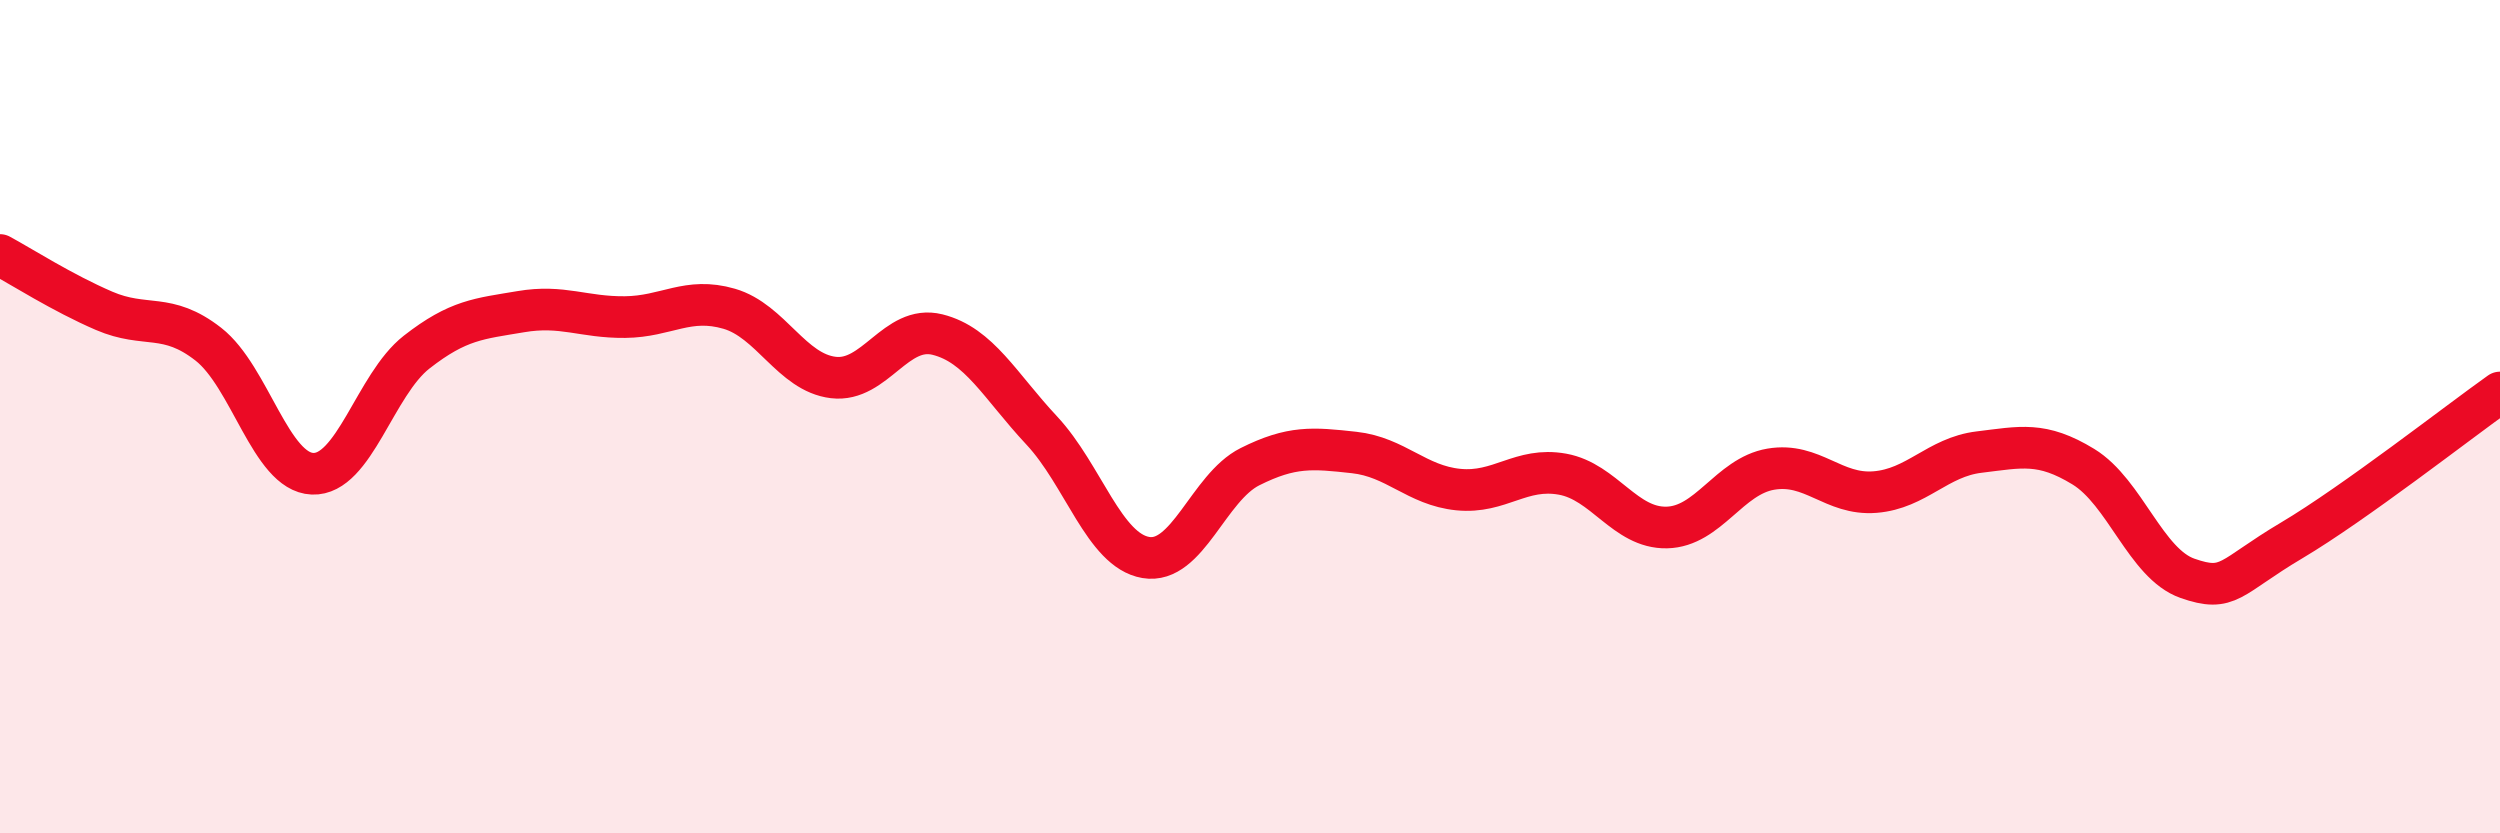
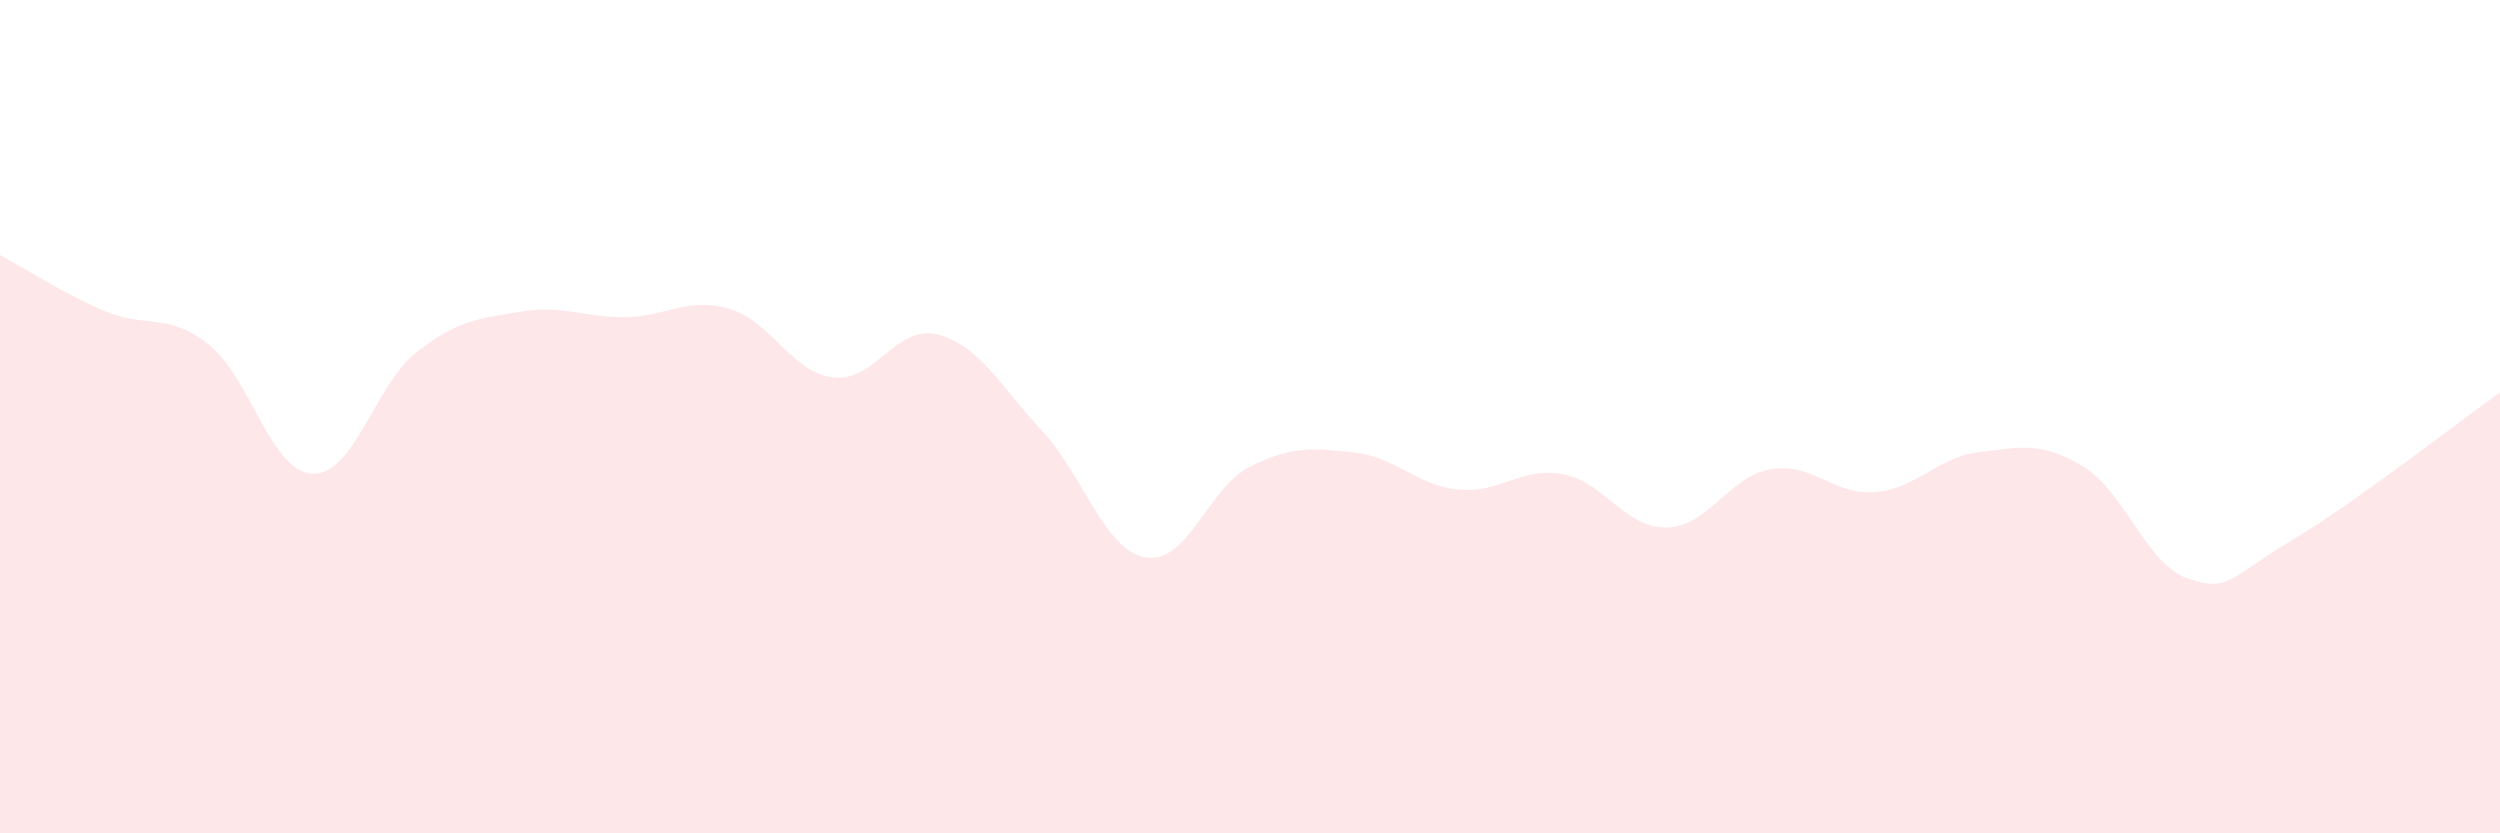
<svg xmlns="http://www.w3.org/2000/svg" width="60" height="20" viewBox="0 0 60 20">
  <path d="M 0,6.12 C 0.5,6.39 1.5,7.03 2.5,7.46 C 3.5,7.89 4,7.48 5,8.26 C 6,9.04 6.5,11.33 7.5,11.37 C 8.5,11.41 9,9.23 10,8.45 C 11,7.67 11.5,7.65 12.5,7.48 C 13.5,7.31 14,7.62 15,7.61 C 16,7.6 16.5,7.12 17.5,7.41 C 18.5,7.7 19,8.94 20,9.06 C 21,9.18 21.5,7.78 22.5,8.03 C 23.5,8.28 24,9.26 25,10.33 C 26,11.4 26.5,13.21 27.5,13.38 C 28.5,13.55 29,11.7 30,11.2 C 31,10.7 31.5,10.75 32.5,10.86 C 33.5,10.97 34,11.65 35,11.75 C 36,11.85 36.5,11.2 37.5,11.38 C 38.5,11.56 39,12.68 40,12.66 C 41,12.64 41.5,11.43 42.5,11.26 C 43.5,11.09 44,11.89 45,11.81 C 46,11.73 46.5,10.97 47.5,10.85 C 48.5,10.73 49,10.59 50,11.2 C 51,11.81 51.5,13.53 52.5,13.88 C 53.5,14.23 53.5,13.86 55,12.97 C 56.5,12.08 59,10.13 60,9.42L60 20L0 20Z" fill="#EB0A25" opacity="0.1" stroke-linecap="round" stroke-linejoin="round" />
-   <path d="M 0,6.12 C 0.5,6.39 1.5,7.03 2.5,7.46 C 3.5,7.89 4,7.48 5,8.26 C 6,9.04 6.5,11.33 7.5,11.37 C 8.5,11.41 9,9.23 10,8.45 C 11,7.67 11.5,7.65 12.5,7.48 C 13.5,7.31 14,7.62 15,7.61 C 16,7.6 16.5,7.12 17.5,7.41 C 18.5,7.7 19,8.94 20,9.06 C 21,9.18 21.5,7.78 22.5,8.03 C 23.5,8.28 24,9.26 25,10.33 C 26,11.4 26.5,13.21 27.5,13.38 C 28.5,13.55 29,11.7 30,11.2 C 31,10.7 31.5,10.75 32.5,10.86 C 33.5,10.97 34,11.65 35,11.75 C 36,11.85 36.5,11.2 37.5,11.38 C 38.5,11.56 39,12.68 40,12.66 C 41,12.64 41.5,11.43 42.5,11.26 C 43.5,11.09 44,11.89 45,11.81 C 46,11.73 46.5,10.97 47.5,10.85 C 48.5,10.73 49,10.59 50,11.2 C 51,11.81 51.5,13.53 52.5,13.88 C 53.5,14.23 53.5,13.86 55,12.97 C 56.5,12.08 59,10.13 60,9.42" stroke="#EB0A25" stroke-width="1" fill="none" stroke-linecap="round" stroke-linejoin="round" />
</svg>